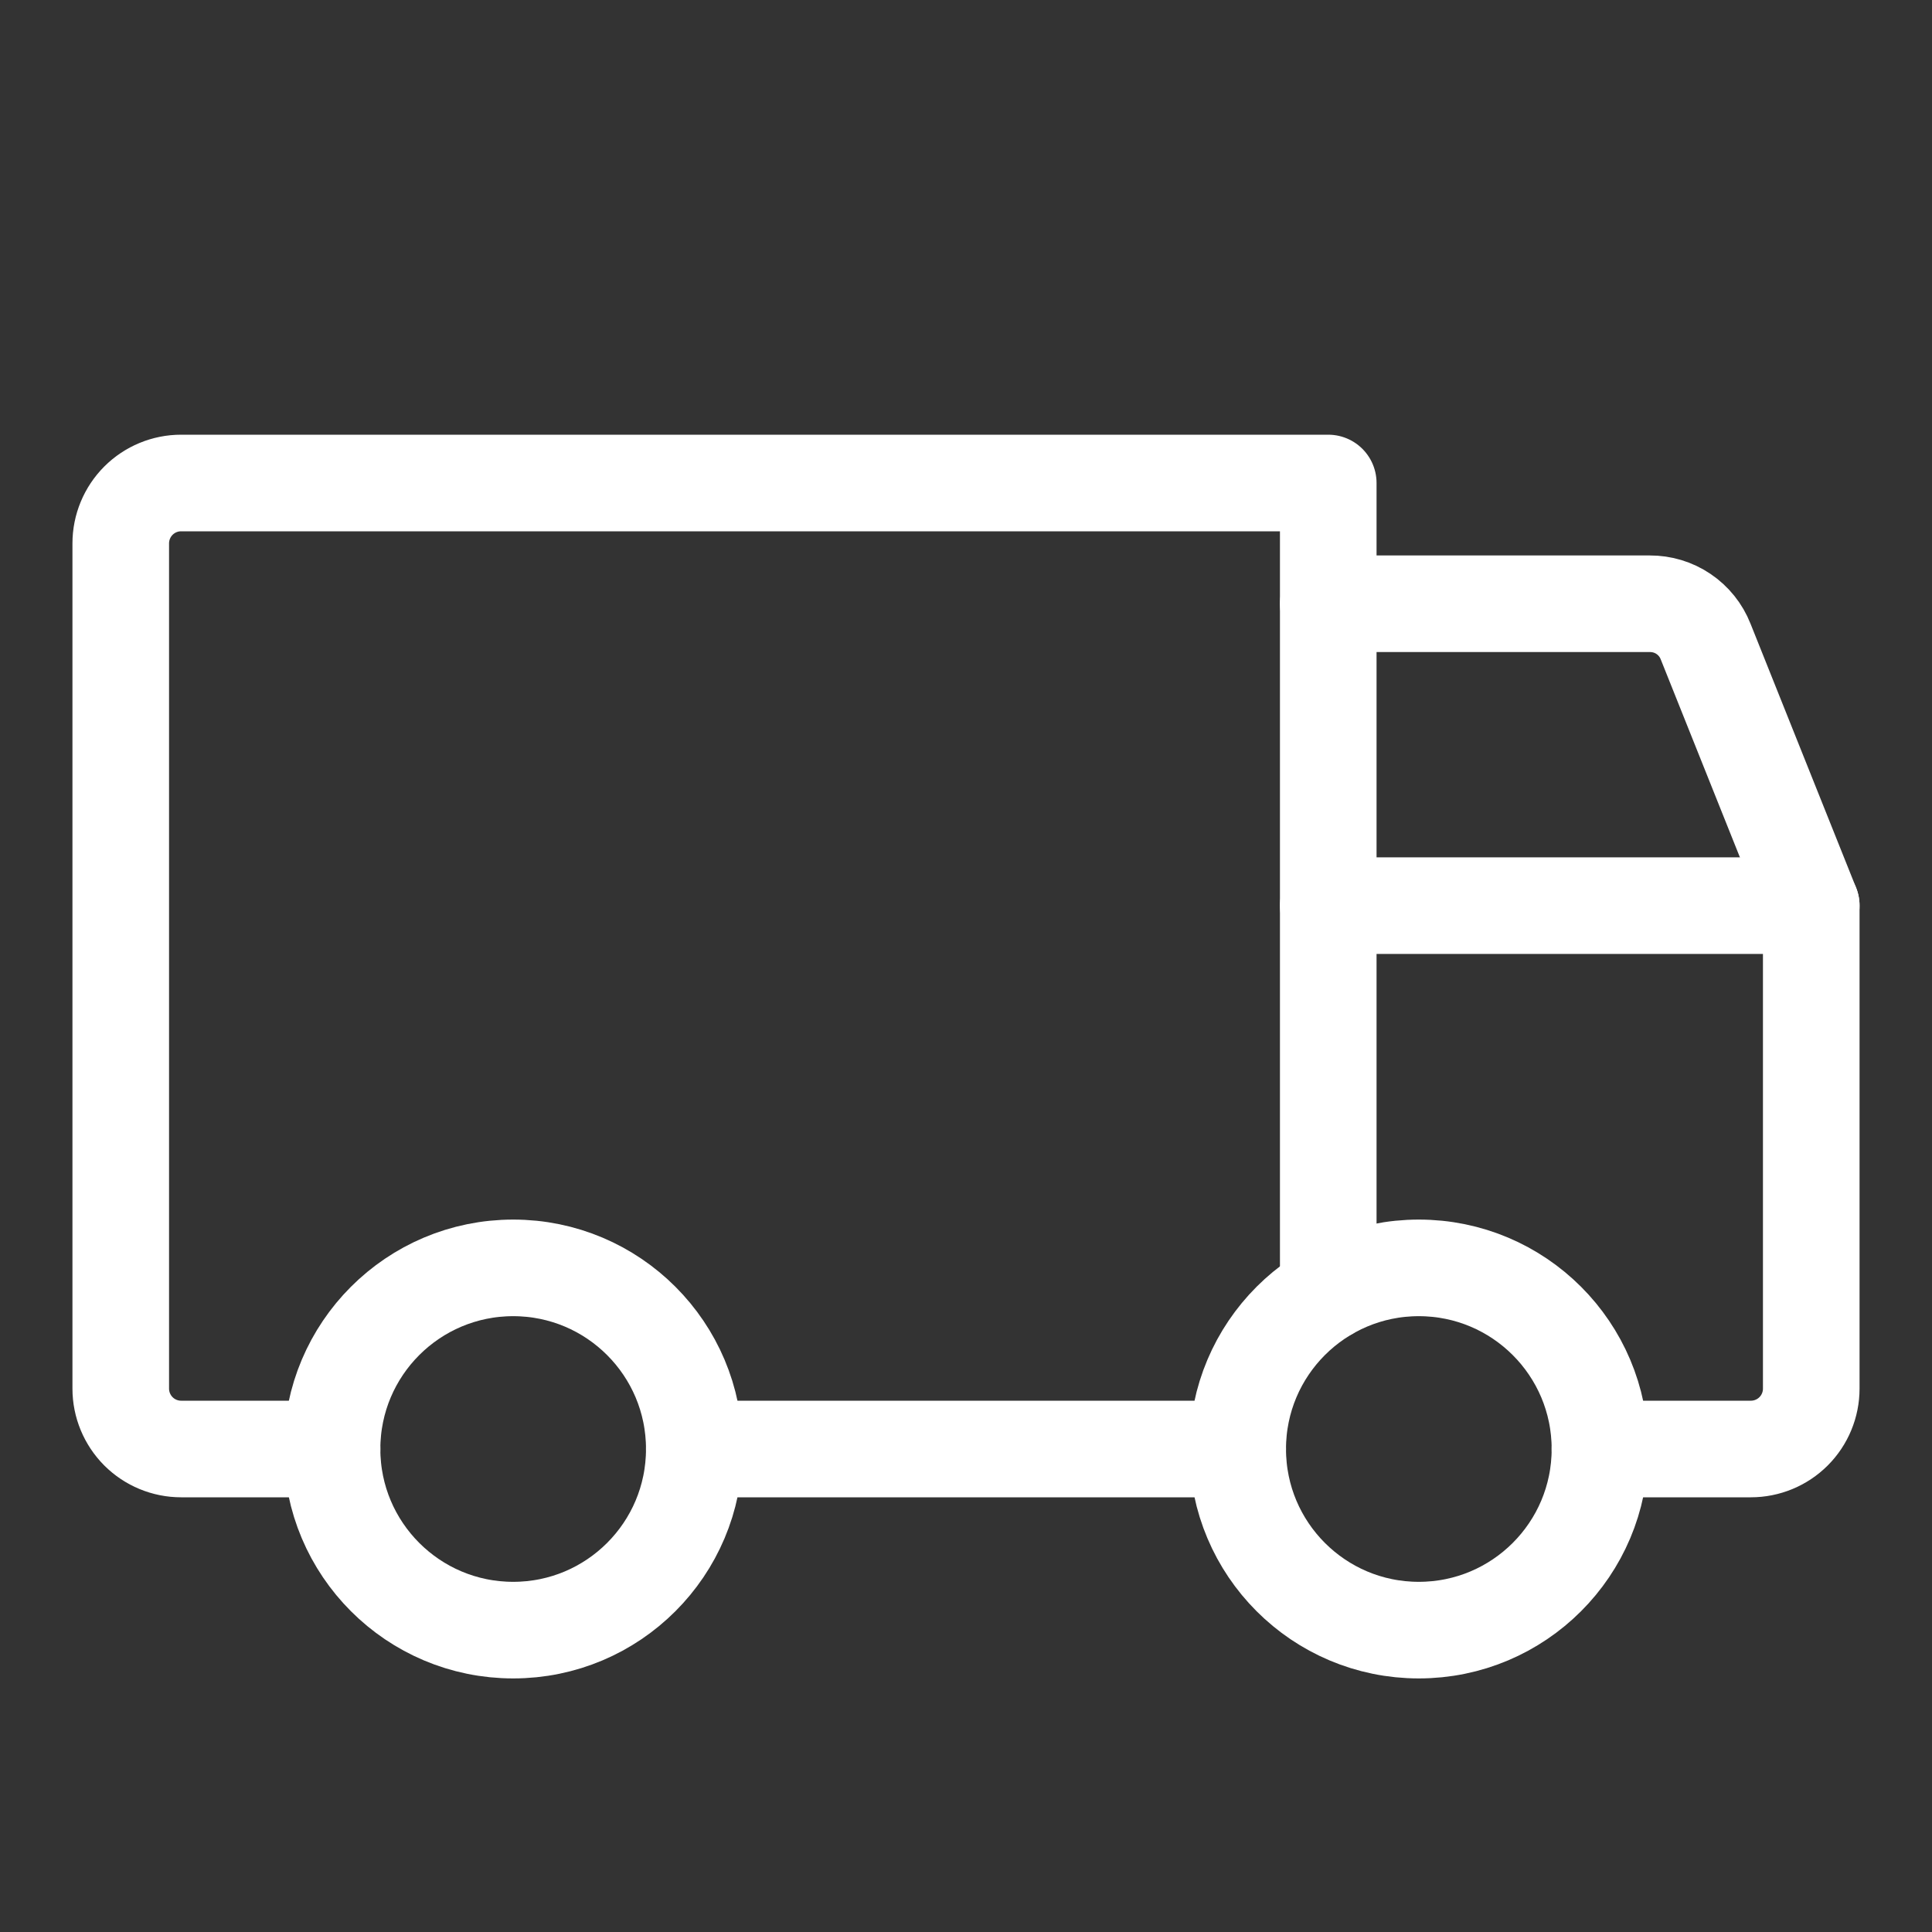
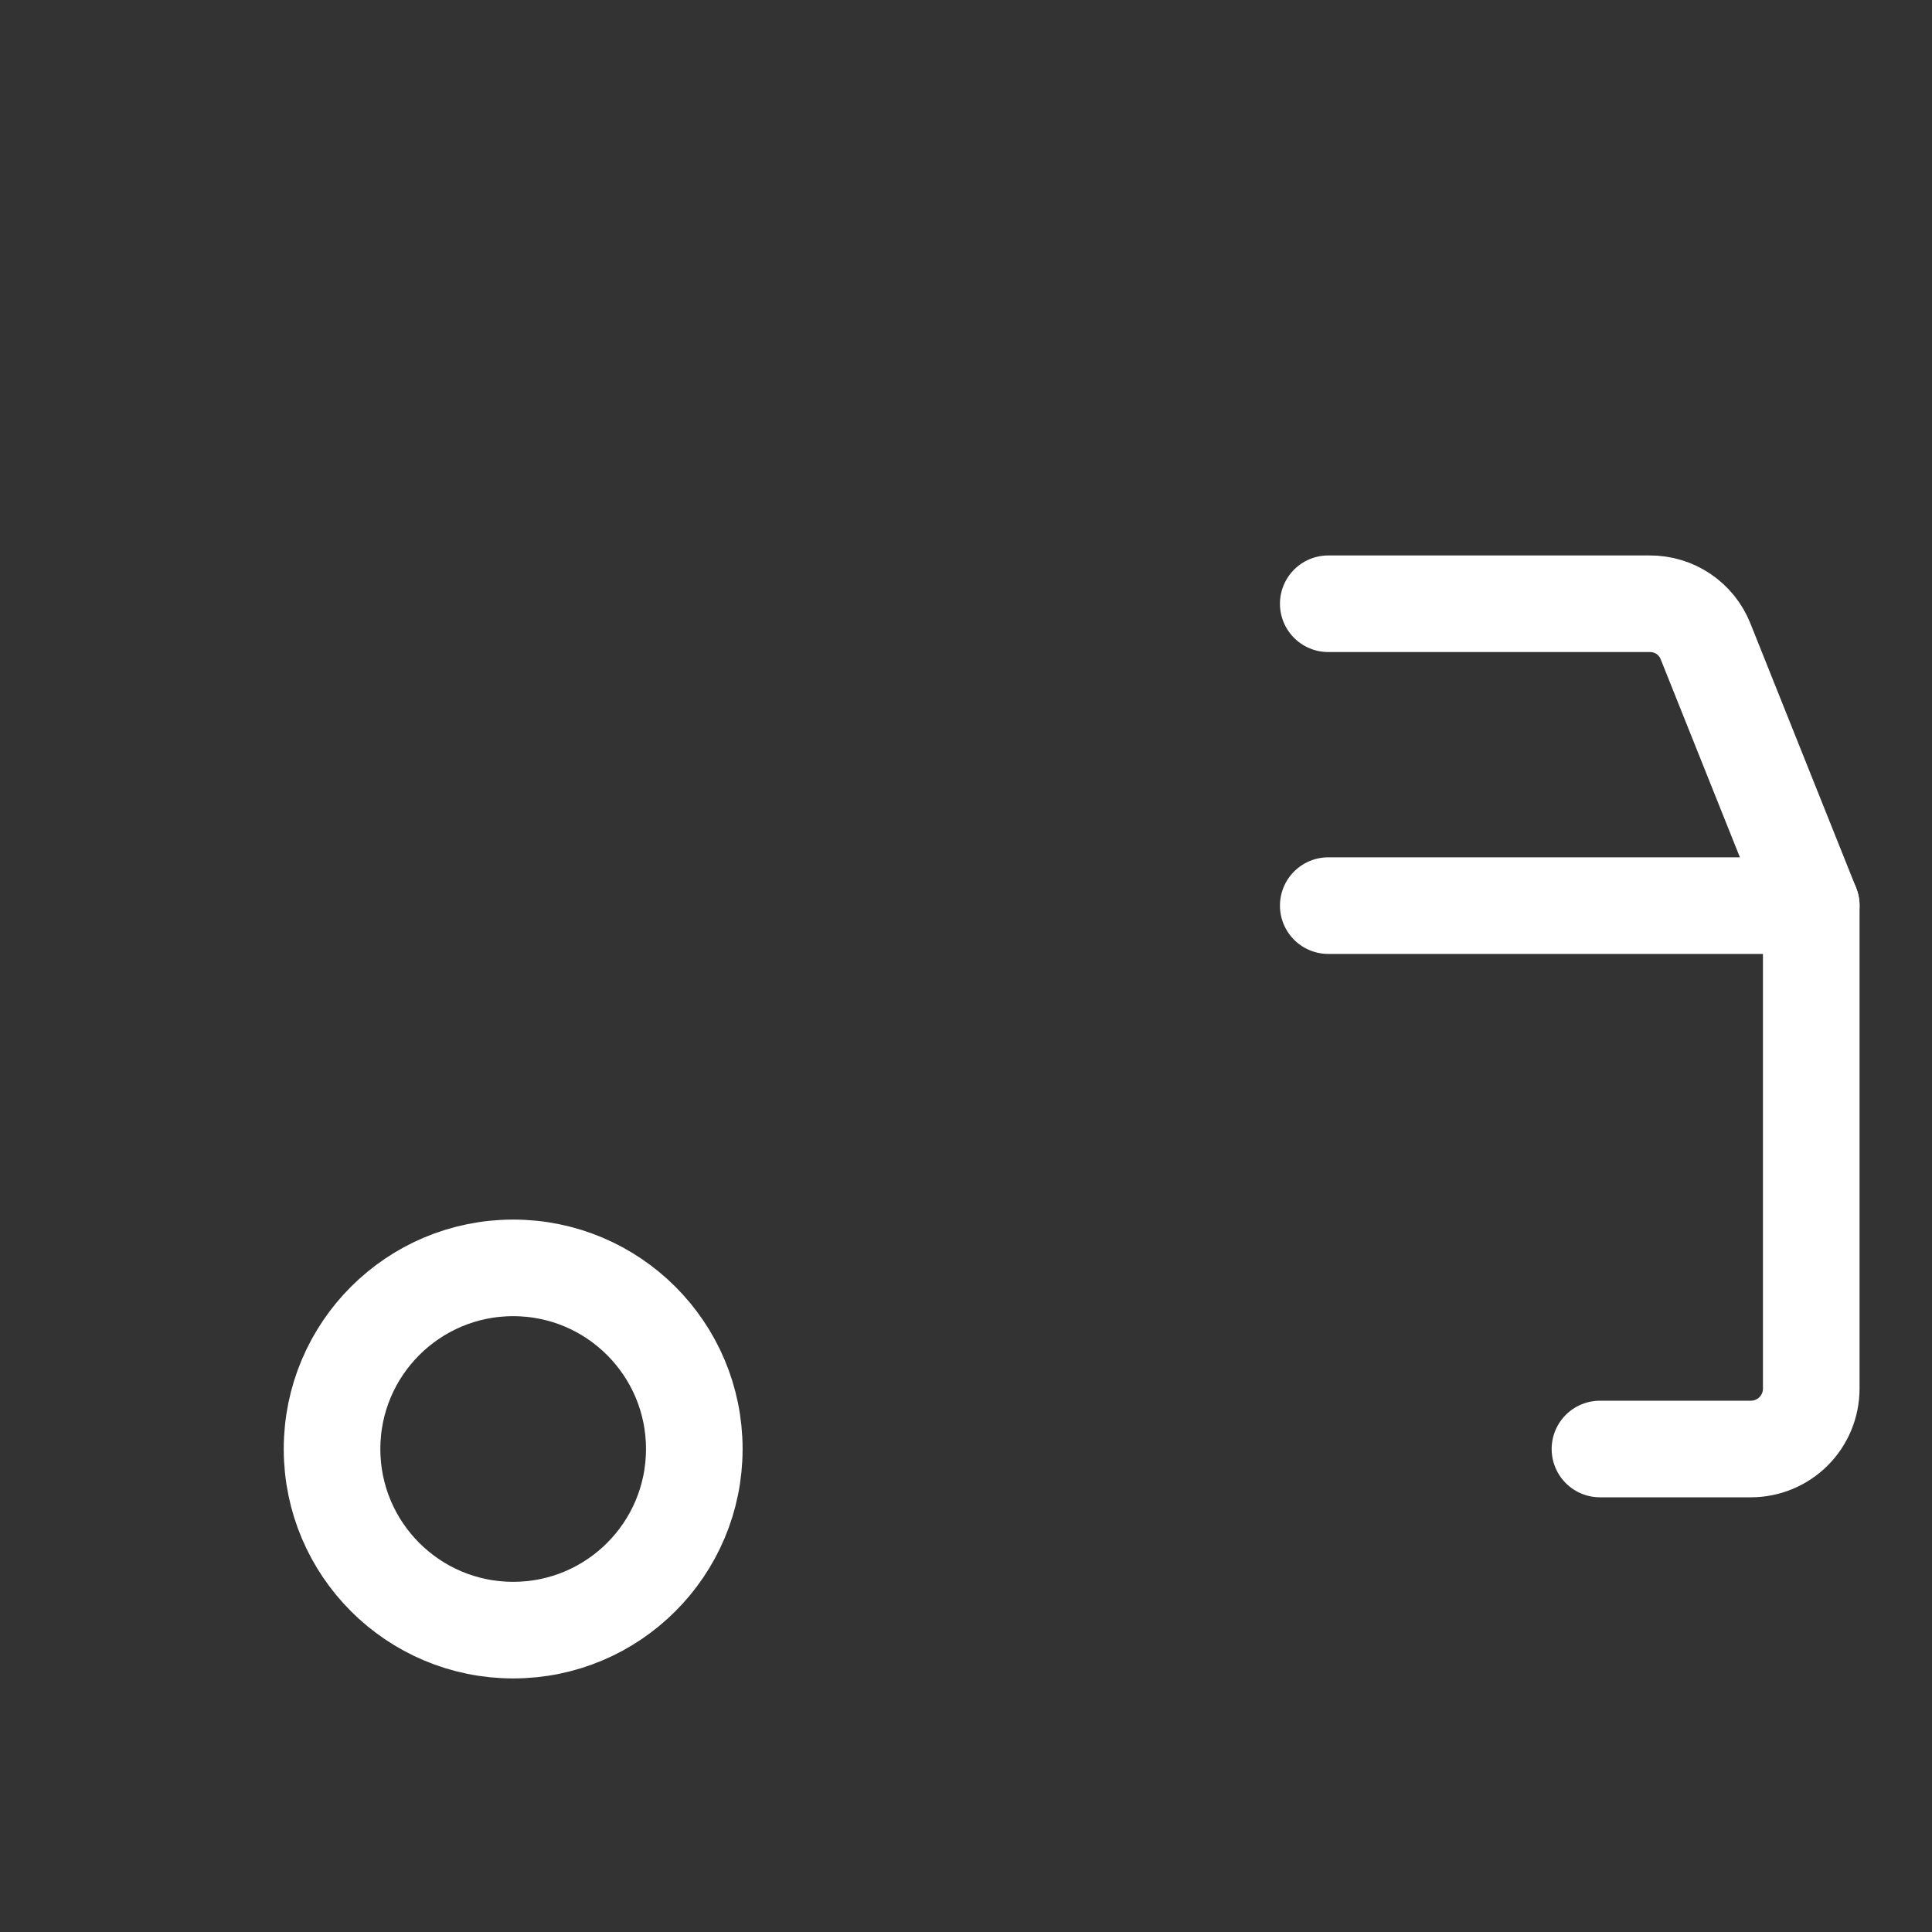
<svg xmlns="http://www.w3.org/2000/svg" width="60" height="60" viewBox="0 0 60 60" fill="none">
  <rect x="0" y="0" width="60" height="60" fill="#333333" stroke="none" />
  <path d="M41.25 18.75H51.234C51.608 18.748 51.974 18.858 52.283 19.067C52.593 19.276 52.832 19.574 52.969 19.922L56.25 28.125" stroke="white" stroke-width="3" stroke-linecap="round" stroke-linejoin="round" />
-   <path d="M44.062 50.625C47.169 50.625 49.688 48.107 49.688 45C49.688 41.893 47.169 39.375 44.062 39.375C40.956 39.375 38.438 41.893 38.438 45C38.438 48.107 40.956 50.625 44.062 50.625Z" stroke="white" stroke-width="3" stroke-miterlimit="10" />
  <path d="M15.938 50.625C19.044 50.625 21.562 48.107 21.562 45C21.562 41.893 19.044 39.375 15.938 39.375C12.831 39.375 10.312 41.893 10.312 45C10.312 48.107 12.831 50.625 15.938 50.625Z" stroke="white" stroke-width="3" stroke-miterlimit="10" />
-   <path d="M38.438 45H21.562" stroke="white" stroke-width="3" stroke-linecap="round" stroke-linejoin="round" />
-   <path d="M10.312 45H5.625C5.128 45 4.651 44.803 4.299 44.451C3.948 44.099 3.75 43.622 3.75 43.125V16.875C3.75 16.378 3.948 15.901 4.299 15.549C4.651 15.197 5.128 15 5.625 15H41.25V40.125" stroke="white" stroke-width="3" stroke-linecap="round" stroke-linejoin="round" />
  <path d="M41.25 28.125H56.25V43.125C56.25 43.622 56.053 44.099 55.701 44.451C55.349 44.803 54.872 45 54.375 45H49.688" stroke="white" stroke-width="3" stroke-linecap="round" stroke-linejoin="round" />
</svg>